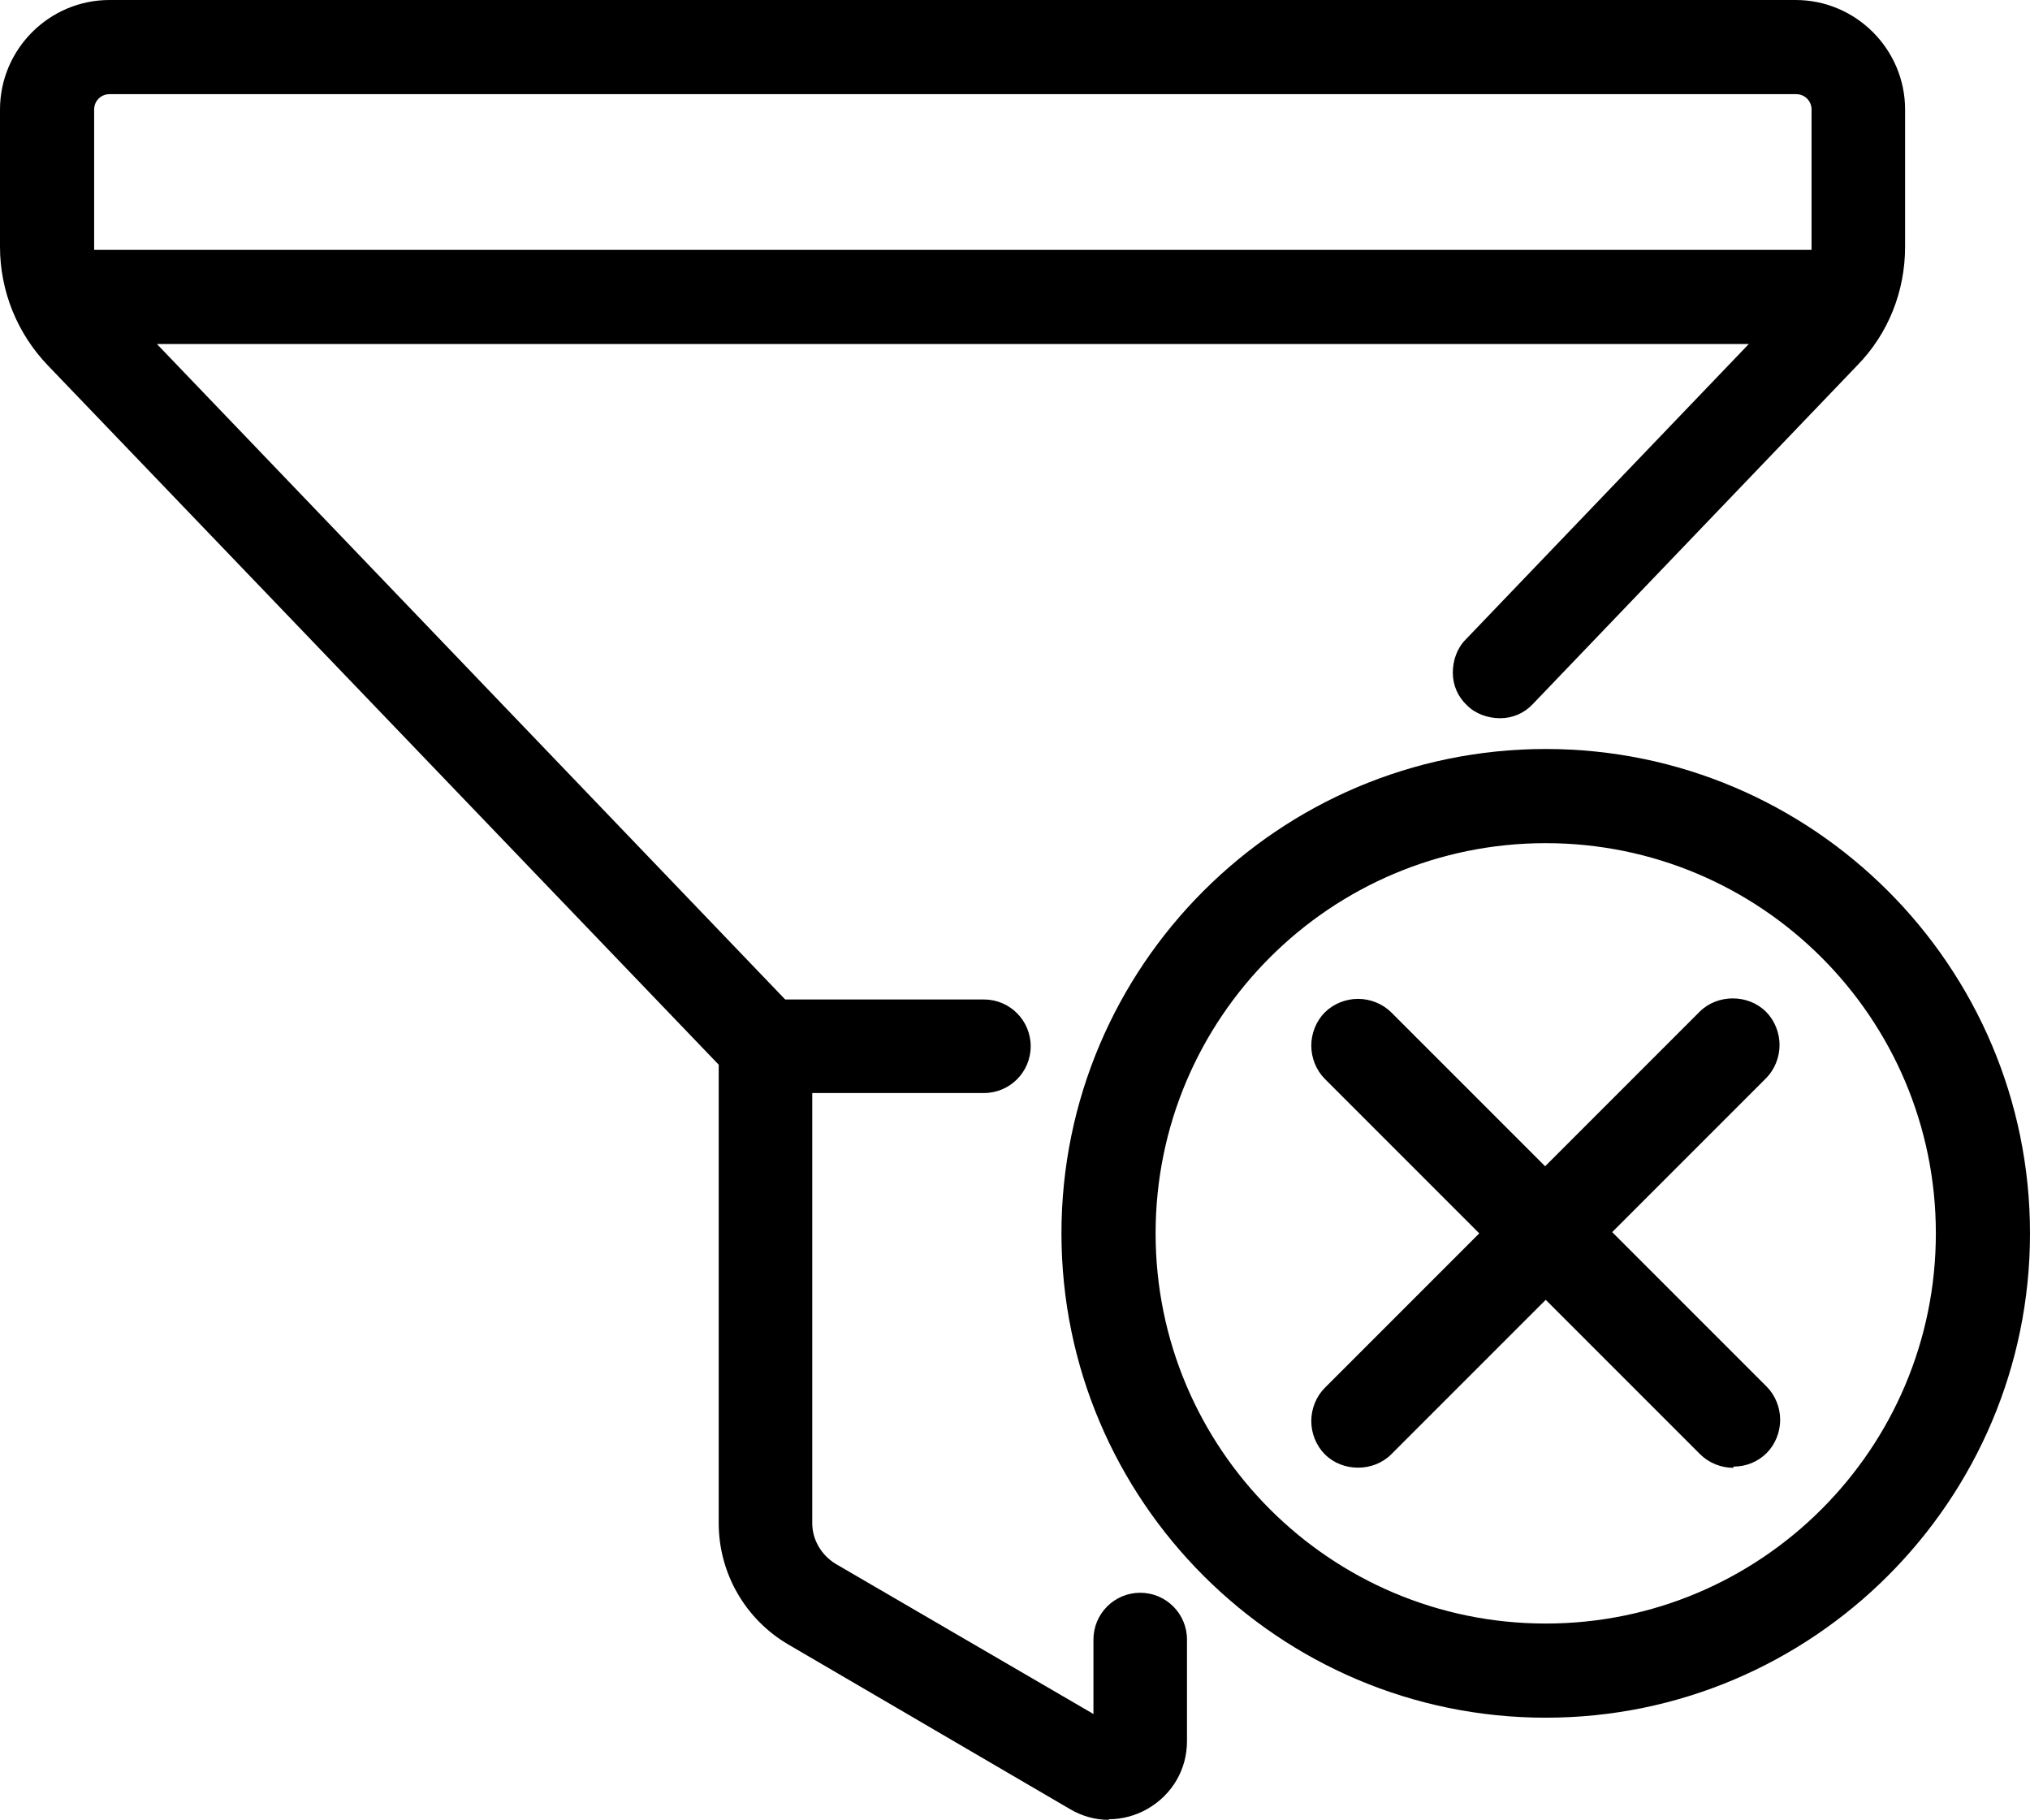
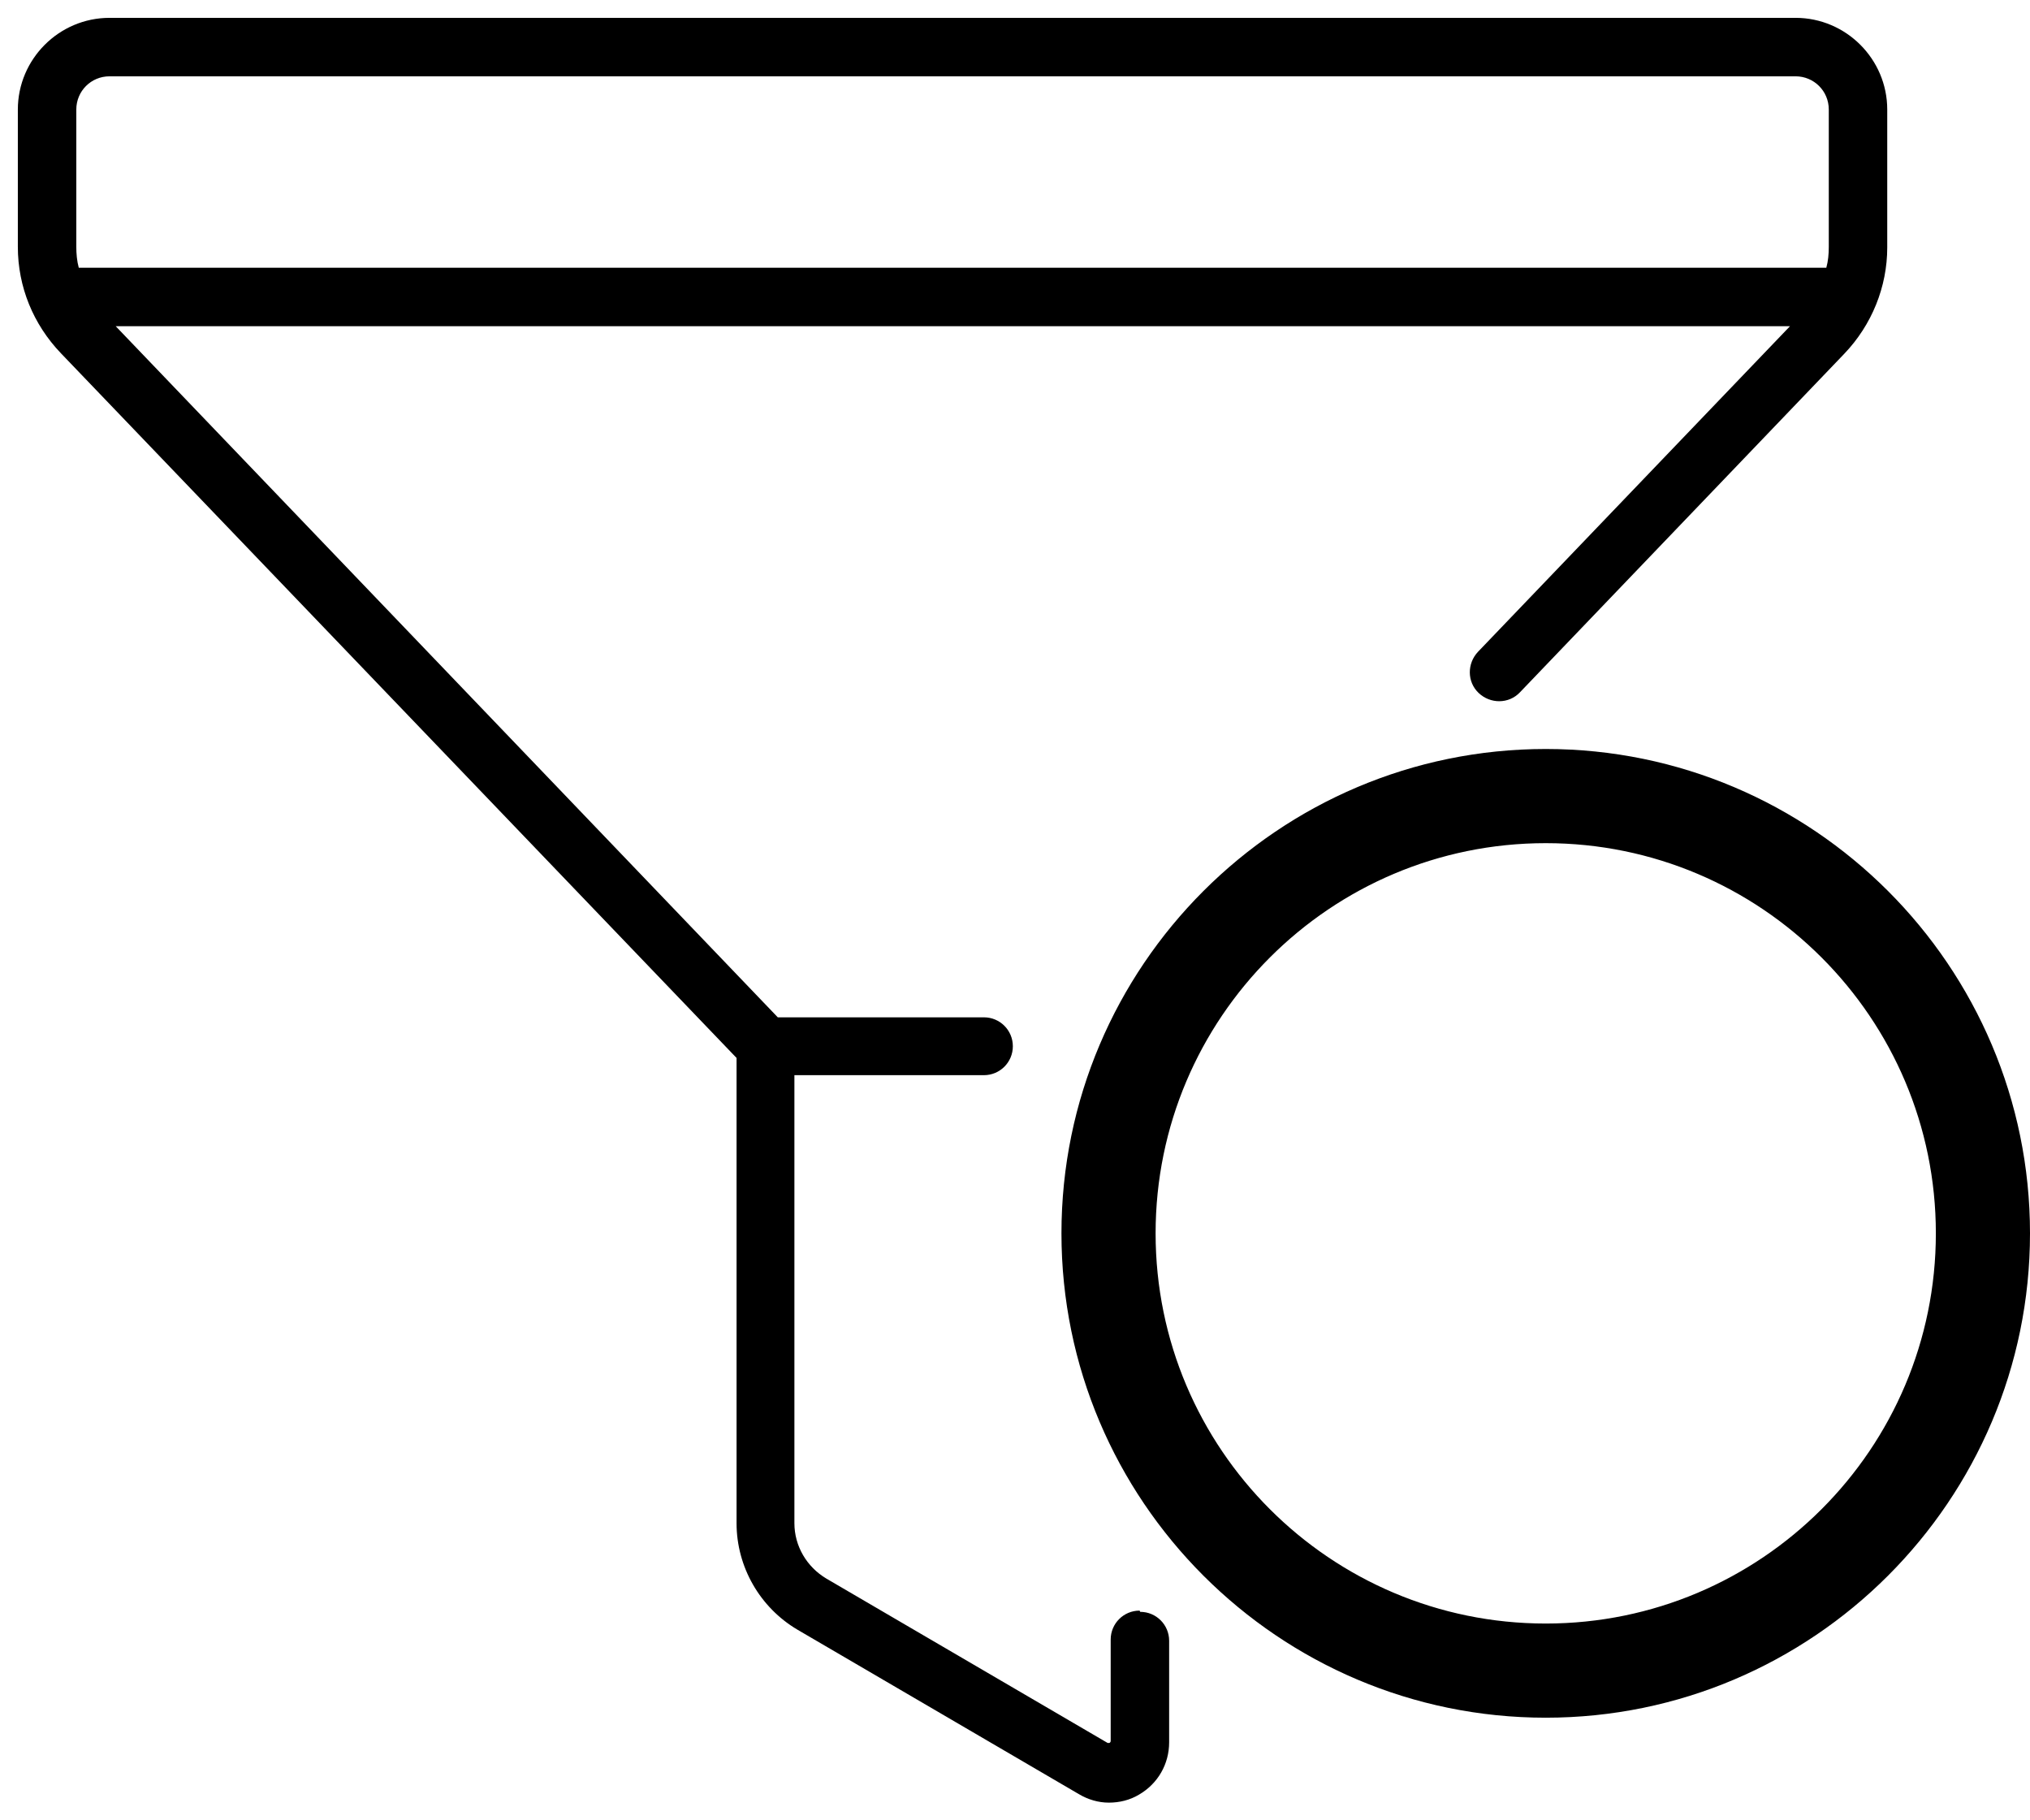
<svg xmlns="http://www.w3.org/2000/svg" id="Layer_1" data-name="Layer 1" viewBox="0 0 32.99 29.57">
  <g>
    <path d="M18.52,26.17c-.26,0-.47.21-.47.47h0v1.65s0,.02-.02.03c-.02,0-.03,0-.03,0l-4.57-2.67c-.32-.19-.52-.53-.52-.9v-7.28h3.08c.26,0,.47-.21.47-.47s-.21-.47-.47-.47h-3.35L1.88,5.3h27.21l-5.07,5.29c-.18.19-.18.49.01.67s.49.18.67-.01l5.27-5.5c.45-.47.7-1.09.7-1.73V1.78c0-.82-.67-1.49-1.49-1.49H1.78c-.82,0-1.49.67-1.49,1.49v2.23c0,.65.25,1.26.7,1.73l10.98,11.45v7.56c0,.71.38,1.37.99,1.73l4.57,2.67c.15.09.32.14.49.14s.34-.04.49-.13c.31-.18.49-.5.49-.85v-1.65c0-.26-.21-.47-.47-.47h0ZM1.24,1.78c0-.3.24-.54.54-.54h27.4c.3,0,.54.24.54.54v2.23c0,.12-.01.23-.04.34H1.28c-.03-.11-.04-.23-.04-.34V1.78Z" />
-     <path d="M18.02,29.57c-.22,0-.44-.06-.64-.18l-4.57-2.67c-.7-.41-1.13-1.16-1.13-1.97v-7.45L.78,5.94c-.5-.52-.78-1.21-.78-1.93V1.78C0,.8.8,0,1.78,0h27.4c.98,0,1.78.8,1.78,1.78v2.23c0,.72-.27,1.41-.78,1.93l-5.27,5.5c-.14.15-.33.23-.53.23-.2,0-.4-.07-.54-.21-.15-.14-.23-.33-.23-.53s.07-.4.21-.54l4.6-4.8H2.55l10.21,10.65h3.23c.42,0,.76.34.76.76s-.34.76-.76.76h-2.79v6.99c0,.27.15.52.38.66l4.19,2.44v-1.21c0-.42.34-.76.76-.76s.76.34.76.76v1.65c0,.46-.24.87-.64,1.1-.19.11-.41.17-.63.17ZM1.78.58c-.66,0-1.2.54-1.2,1.2v2.23c0,.57.22,1.12.62,1.53l11.06,11.54v7.68c0,.61.32,1.17.85,1.48l4.57,2.67c.22.13.48.13.7,0,.22-.12.35-.35.35-.6v-1.65c0-.21-.37-.21-.37,0v1.82l-.3.2-.18-.08-4.58-2.67c-.41-.24-.66-.68-.66-1.15v-7.57h3.37c.1,0,.19-.08.19-.19s-.08-.19-.19-.19h-3.47L1.2,5.01h28.56l-5.53,5.77s-.05.08-.05.13.02.1.06.13c.04.03.1.05.13.05.05,0,.1-.02.13-.06l5.27-5.5c.4-.41.62-.96.62-1.53V1.78c0-.66-.54-1.2-1.2-1.2H1.78ZM29.91,4.64H1.05l-.05-.22c-.03-.13-.05-.27-.05-.4V1.78c0-.46.37-.83.83-.83h27.4c.46,0,.83.37.83.83v2.23c0,.13-.02.27-.05.4l-.05.23ZM1.53,4.06h27.91s0-.04,0-.05V1.78c0-.14-.11-.25-.25-.25H1.78c-.14,0-.25.11-.25.25v2.23s0,.04,0,.05Z" />
  </g>
  <g>
    <path d="M25.12,12.47c-4.18,0-7.58,3.4-7.58,7.58s3.4,7.58,7.58,7.58,7.58-3.4,7.58-7.58-3.4-7.58-7.58-7.58h0ZM25.12,26.68c-3.66,0-6.63-2.97-6.63-6.63s2.97-6.63,6.63-6.63,6.63,2.97,6.63,6.63-2.97,6.63-6.63,6.63Z" />
    <path d="M25.12,27.91c-4.34,0-7.87-3.53-7.87-7.87s3.53-7.87,7.87-7.87,7.87,3.53,7.87,7.87-3.53,7.87-7.87,7.87ZM25.12,12.76c-4.02,0-7.29,3.27-7.29,7.29s3.27,7.29,7.29,7.29,7.29-3.27,7.29-7.29-3.27-7.29-7.29-7.29ZM25.12,26.96c-3.81,0-6.92-3.1-6.92-6.92s3.1-6.92,6.92-6.92,6.92,3.1,6.92,6.92-3.1,6.92-6.92,6.92ZM25.12,13.7c-3.5,0-6.34,2.84-6.34,6.34s2.84,6.34,6.34,6.34,6.34-2.84,6.34-6.34-2.84-6.34-6.34-6.34Z" />
  </g>
  <g>
-     <path d="M28.5,16.67c-.19-.19-.49-.19-.67,0h0s-2.71,2.71-2.71,2.71l-2.71-2.71c-.19-.19-.49-.19-.67,0h0c-.19.19-.19.49,0,.67l2.71,2.71-2.71,2.71c-.19.19-.19.49,0,.67.09.09.21.14.34.14s.24-.05.34-.14l2.71-2.71,2.71,2.71c.09.09.21.14.34.14s.24-.05.34-.14c.19-.19.19-.49,0-.67l-2.71-2.71,2.71-2.71c.19-.19.19-.49,0-.67h0s0,0,0,0Z" />
-     <path d="M28.17,23.85c-.2,0-.4-.08-.54-.22l-2.51-2.51-2.51,2.51c-.29.29-.79.29-1.08,0-.14-.14-.22-.34-.22-.54s.08-.4.22-.54l2.51-2.51-2.51-2.51c-.14-.14-.22-.34-.22-.54s.08-.4.22-.54.34-.22.54-.22h0c.2,0,.4.08.54.22l2.5,2.5,2.51-2.51c.29-.29.79-.29,1.08,0h0c.14.14.22.34.22.54,0,.2-.08.4-.22.54l-2.5,2.5,2.51,2.51c.14.14.22.34.22.54s-.08.4-.22.54c-.14.14-.33.22-.54.22ZM25.12,20.31l2.91,2.91c.07.07.19.07.26,0,.04-.04.06-.08.06-.13s-.02-.1-.05-.13l-2.91-2.91,2.91-2.91s.05-.08.05-.13-.02-.1-.05-.13h0c-.07-.07-.19-.07-.26,0l-2.91,2.91-2.91-2.91s-.08-.05-.13-.05h0s-.1.02-.13.05c-.07.07-.07.19,0,.26l2.91,2.91-2.91,2.91s-.05.08-.05.13.02.1.05.13c.07.07.19.07.26,0l2.91-2.91Z" />
-   </g>
+     </g>
</svg>